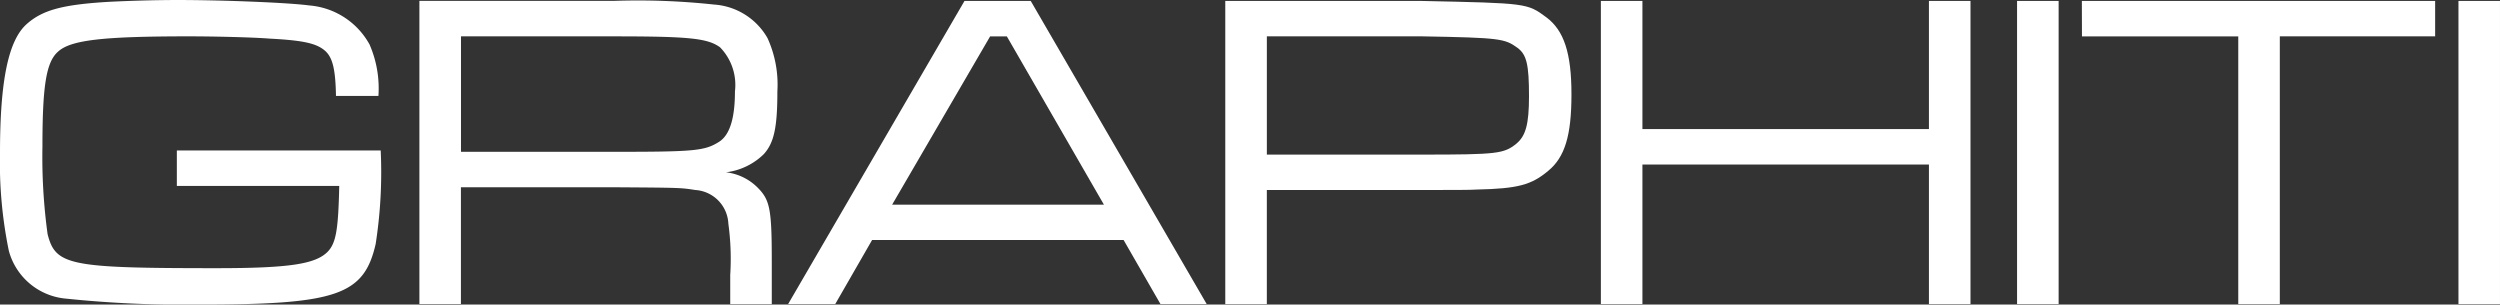
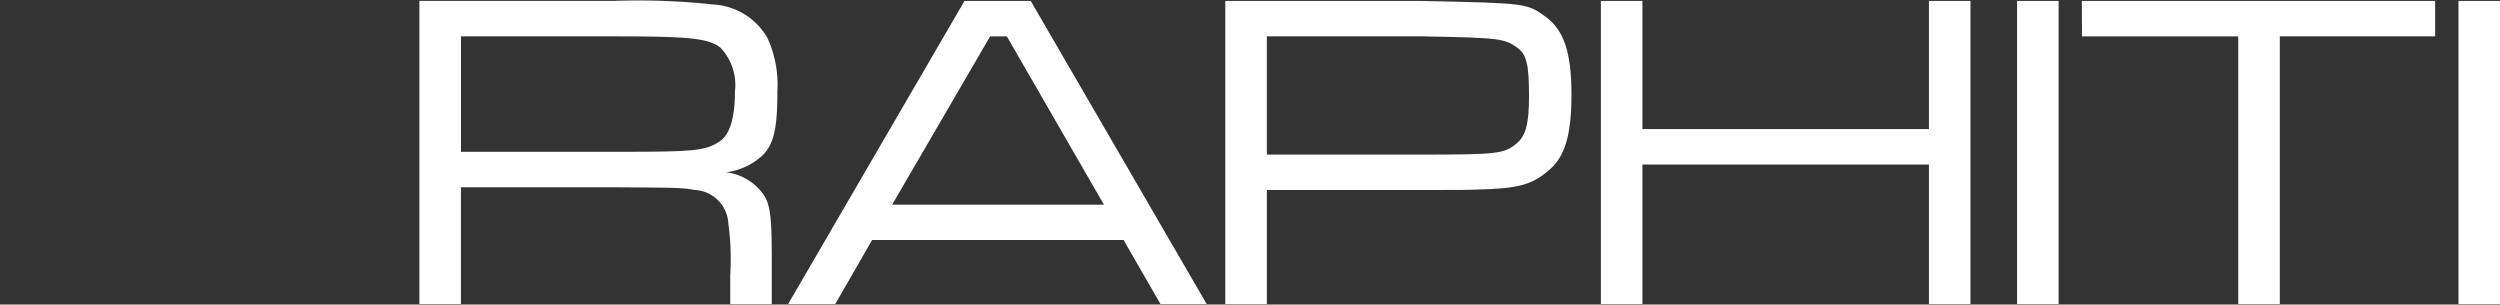
<svg xmlns="http://www.w3.org/2000/svg" id="logo-black" width="164.171" height="20" viewBox="0 0 164.171 20">
  <rect x="0" y="0" width="164.171" height="20" fill="#333333" stroke="none" />
-   <path id="Tracé_1" data-name="Tracé 1" d="M11.613,12.522H22.277c-.061,2.895-.214,3.762-.765,4.328-.8.805-2.514,1.074-7.293,1.074-9.684,0-10.572-.178-11.094-2.238a37.2,37.2,0,0,1-.338-5.761c0-3.97.246-5.523,1.012-6.209C4.627,2.939,6.741,2.7,12.411,2.7c1.592,0,4.167.059,5.3.149,2.3.12,3.125.328,3.677.837.46.447.644,1.194.675,2.925h2.788a7.215,7.215,0,0,0-.582-3.374A4.972,4.972,0,0,0,20.316.671C19,.492,14.739.313,11.553.313Q9.361.323,7.17.432C4.106.612,2.788.97,1.746,1.9.551,2.97,0,5.6,0,10.343A28.664,28.664,0,0,0,.582,16.79a4.272,4.272,0,0,0,3.769,3.135,74.331,74.331,0,0,0,8.794.388c8.979,0,10.756-.627,11.523-3.971A30.615,30.615,0,0,0,25,10.193H11.613Z" transform="translate(0 -0.313)" fill="#fff" />
  <path id="Tracé_2" data-name="Tracé 2" d="M109.408,6.435a7.366,7.366,0,0,0-.645-3.492A4.377,4.377,0,0,0,105.239.734a46.551,46.551,0,0,0-6.587-.24H85.9V20.4h2.727V12.733H98.652c4.412.03,4.412.03,5.363.18a2.32,2.32,0,0,1,2.174,2.21,17.077,17.077,0,0,1,.123,3.373v1.91h2.728V17.57c0-3.4-.122-4-.92-4.806a3.5,3.5,0,0,0-2.084-1.014,4.273,4.273,0,0,0,2.482-1.194C109.193,9.808,109.408,8.793,109.408,6.435ZM105.58,9.748c-.95.6-1.625.657-6.927.657H88.632V2.824H98.654c4.934,0,6.159.119,6.987.716a3.539,3.539,0,0,1,.981,2.895C106.622,8.2,106.284,9.3,105.58,9.748Z" transform="translate(-58.359 -0.436)" fill="#fff" />
  <path id="Tracé_3" data-name="Tracé 3" d="M172.982.5,161.4,20.406h3.094l2.421-4.208h16.516l2.422,4.208h3.035L177.333.5Zm-4.751,13.377,6.434-11.049h1.1l6.374,11.049Z" transform="translate(-109.646 -0.437)" fill="#fff" />
  <path id="Tracé_4" data-name="Tracé 4" d="M272.017,1.572C270.761.646,270.761.646,263.867.5H250.935v19.91h2.729V12.914h10.2c2.022,0,3.216,0,3.586-.03,2.693-.059,3.585-.3,4.686-1.223,1.1-.9,1.532-2.329,1.532-5.017C273.67,3.929,273.18,2.437,272.017,1.572Zm-1.964,8.3c-.827.657-1.225.717-6.188.717h-10.2V2.824h10.2c5.116.091,5.423.15,6.25.748.612.447.765,1.1.765,3.193C270.88,8.586,270.666,9.362,270.053,9.869Z" transform="translate(-170.473 -0.437)" fill="#fff" />
  <path id="Tracé_5" data-name="Tracé 5" d="M349.4,8.914H330.585V.5h-2.728V20.406h2.728V11.243H349.4v9.163h2.729V.5H349.4Z" transform="translate(-222.73 -0.437)" fill="#fff" />
  <rect id="Rectangle_1" data-name="Rectangle 1" width="2.73" height="19.909" transform="translate(132.457 0.06)" fill="#fff" />
  <path id="Tracé_6" data-name="Tracé 6" d="M426.383,2.826h10.264v17.58h2.729V2.824h10.2V.5h-23.2Z" transform="translate(-289.664 -0.437)" fill="#fff" />
  <rect id="Rectangle_2" data-name="Rectangle 2" width="2.727" height="19.909" transform="translate(161.443 0.06)" fill="#fff" />
</svg>